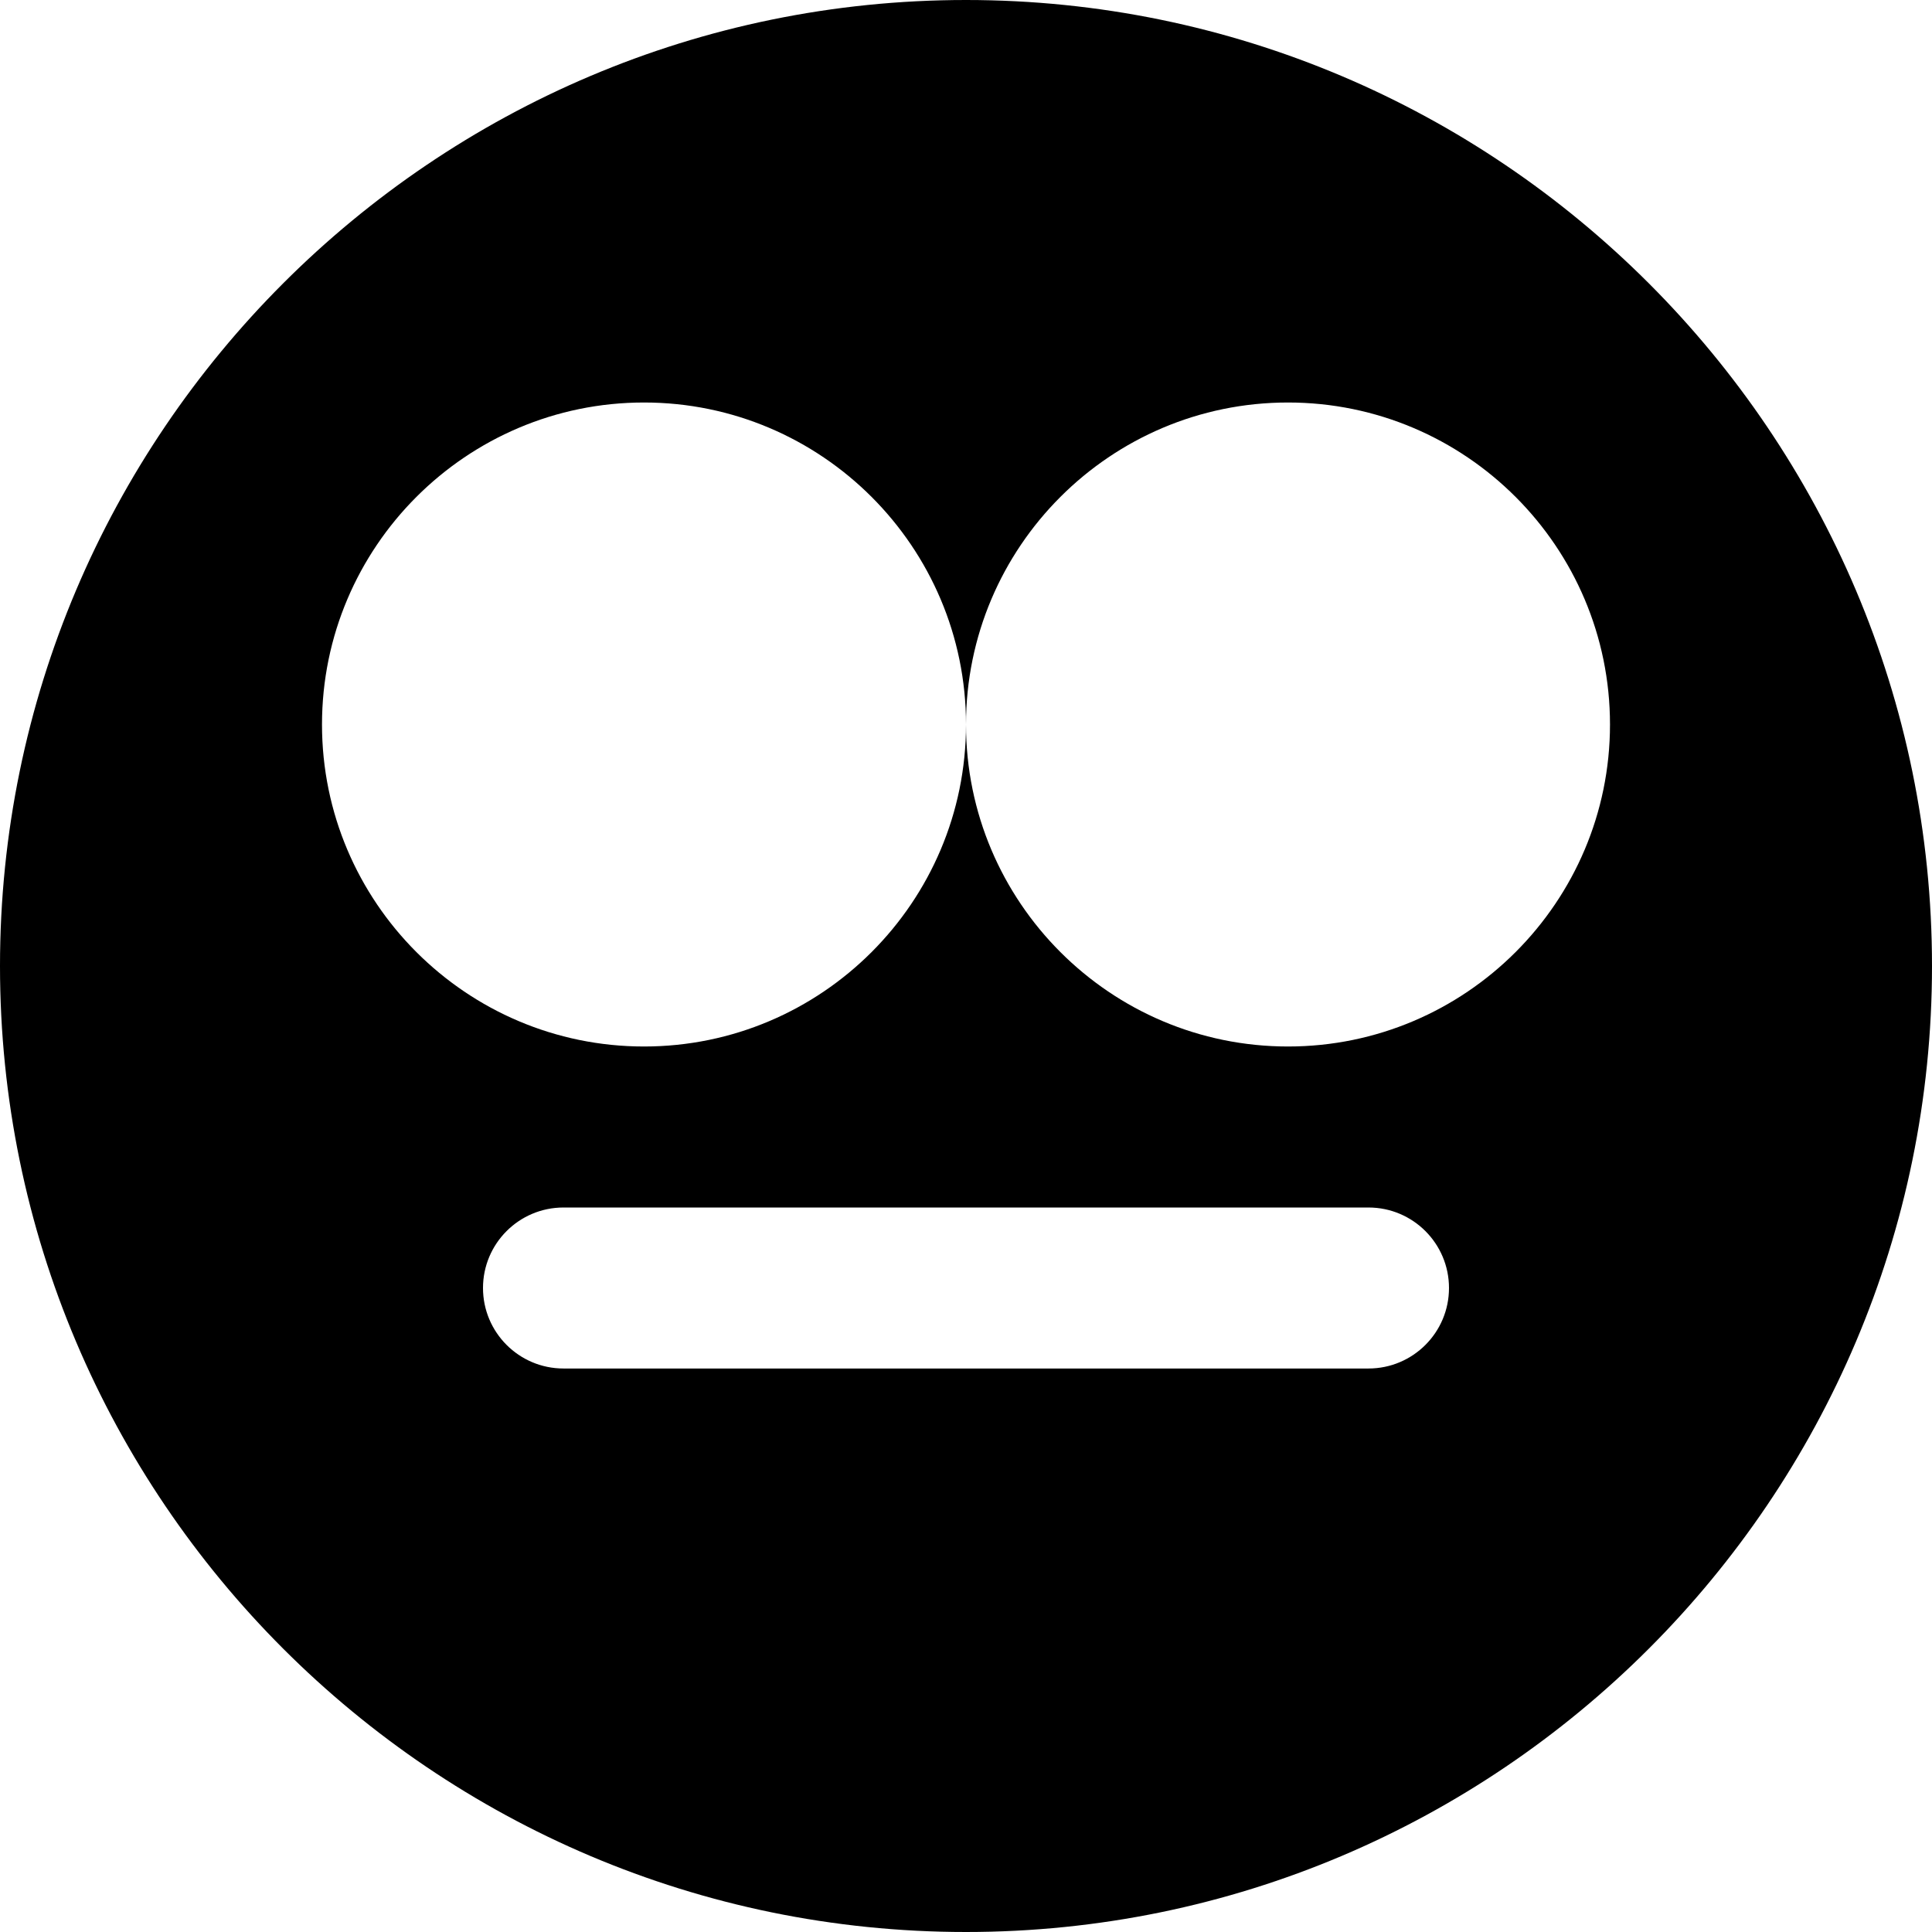
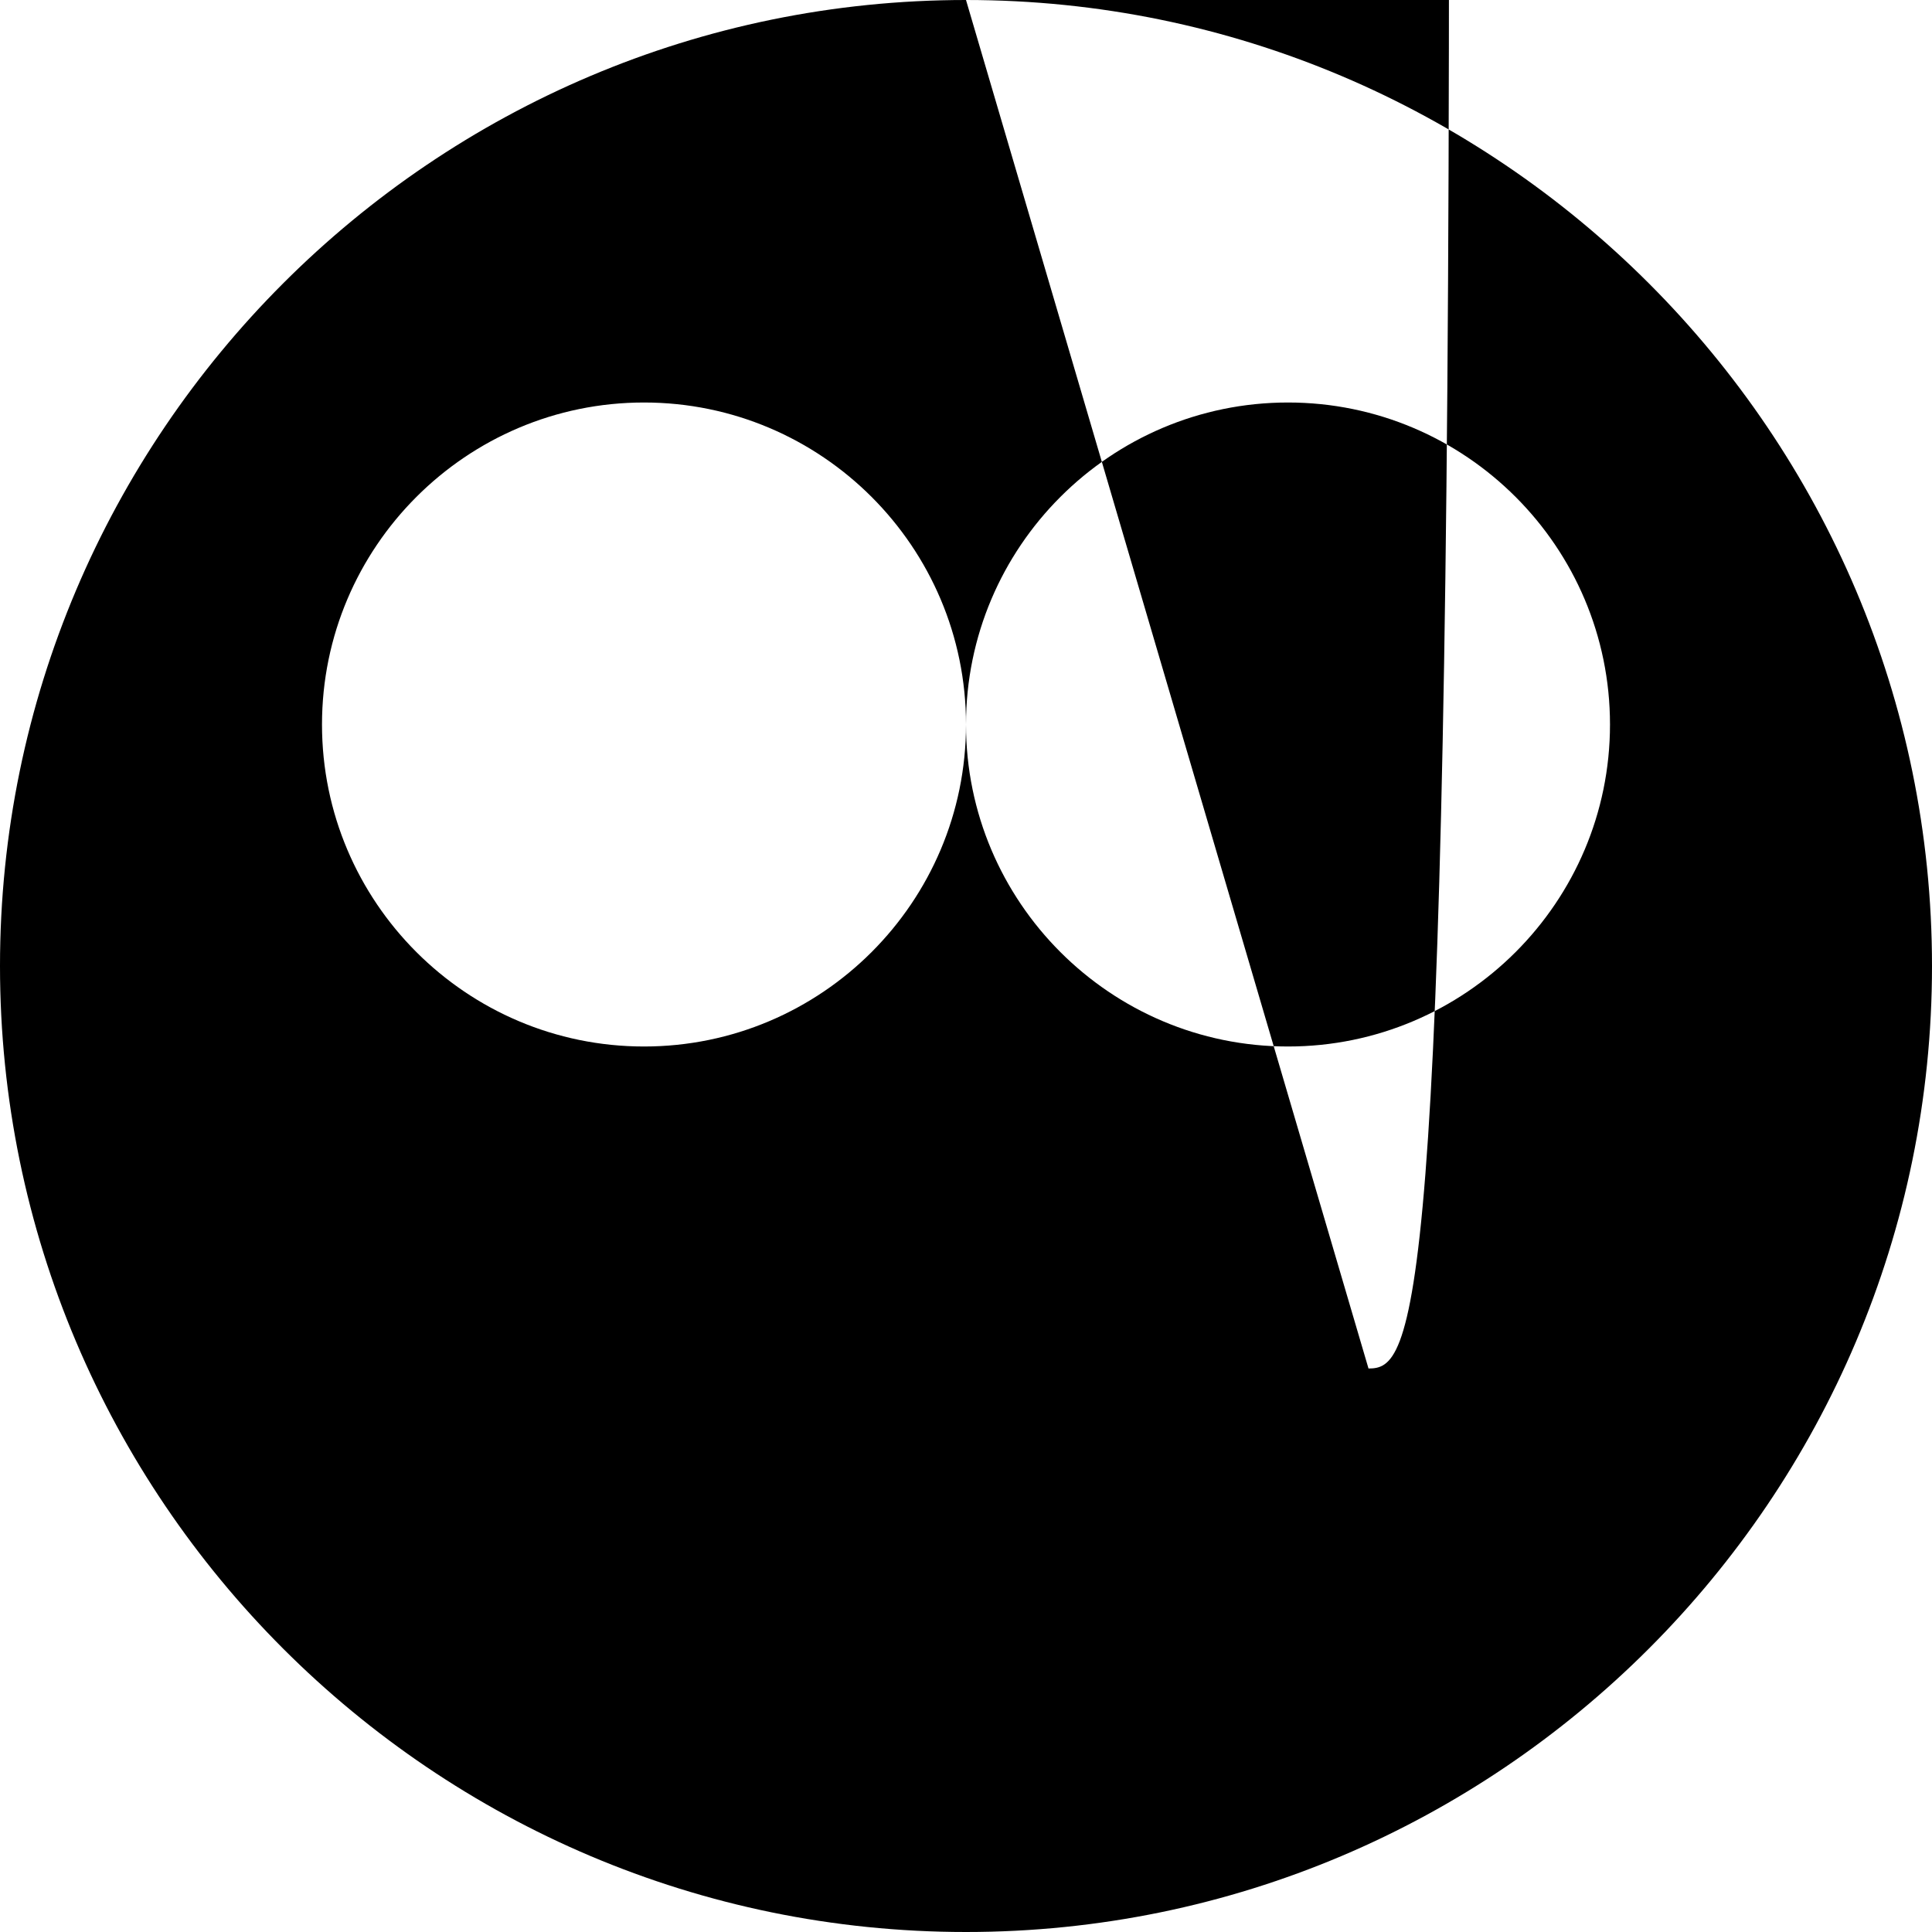
<svg xmlns="http://www.w3.org/2000/svg" fill="#000000" height="800px" width="800px" version="1.1" id="Layer_1" viewBox="0 0 512 512" xml:space="preserve">
  <g>
    <g>
-       <path d="M256,0C114.837,0,0,114.837,0,256s114.837,256,256,256s256-114.837,256-256S397.163,0,256,0z M362.667,362.667H149.333    c-11.776,0-21.333-9.557-21.333-21.333s9.557-21.333,21.333-21.333h213.333c11.776,0,21.333,9.557,21.333,21.333    C384,353.109,374.443,362.667,362.667,362.667z M341.333,277.333C294.272,277.333,256,239.061,256,192    c0,47.061-38.272,85.333-85.333,85.333c-47.061,0-85.334-38.272-85.334-85.333c0-47.061,38.272-85.333,85.333-85.333    C217.727,106.667,256,144.939,256,192c0-47.061,38.272-85.333,85.333-85.333c47.061,0,85.333,38.272,85.333,85.333    C426.666,239.061,388.395,277.333,341.333,277.333z" />
+       <path d="M256,0C114.837,0,0,114.837,0,256s114.837,256,256,256s256-114.837,256-256S397.163,0,256,0z H149.333    c-11.776,0-21.333-9.557-21.333-21.333s9.557-21.333,21.333-21.333h213.333c11.776,0,21.333,9.557,21.333,21.333    C384,353.109,374.443,362.667,362.667,362.667z M341.333,277.333C294.272,277.333,256,239.061,256,192    c0,47.061-38.272,85.333-85.333,85.333c-47.061,0-85.334-38.272-85.334-85.333c0-47.061,38.272-85.333,85.333-85.333    C217.727,106.667,256,144.939,256,192c0-47.061,38.272-85.333,85.333-85.333c47.061,0,85.333,38.272,85.333,85.333    C426.666,239.061,388.395,277.333,341.333,277.333z" />
    </g>
  </g>
</svg>